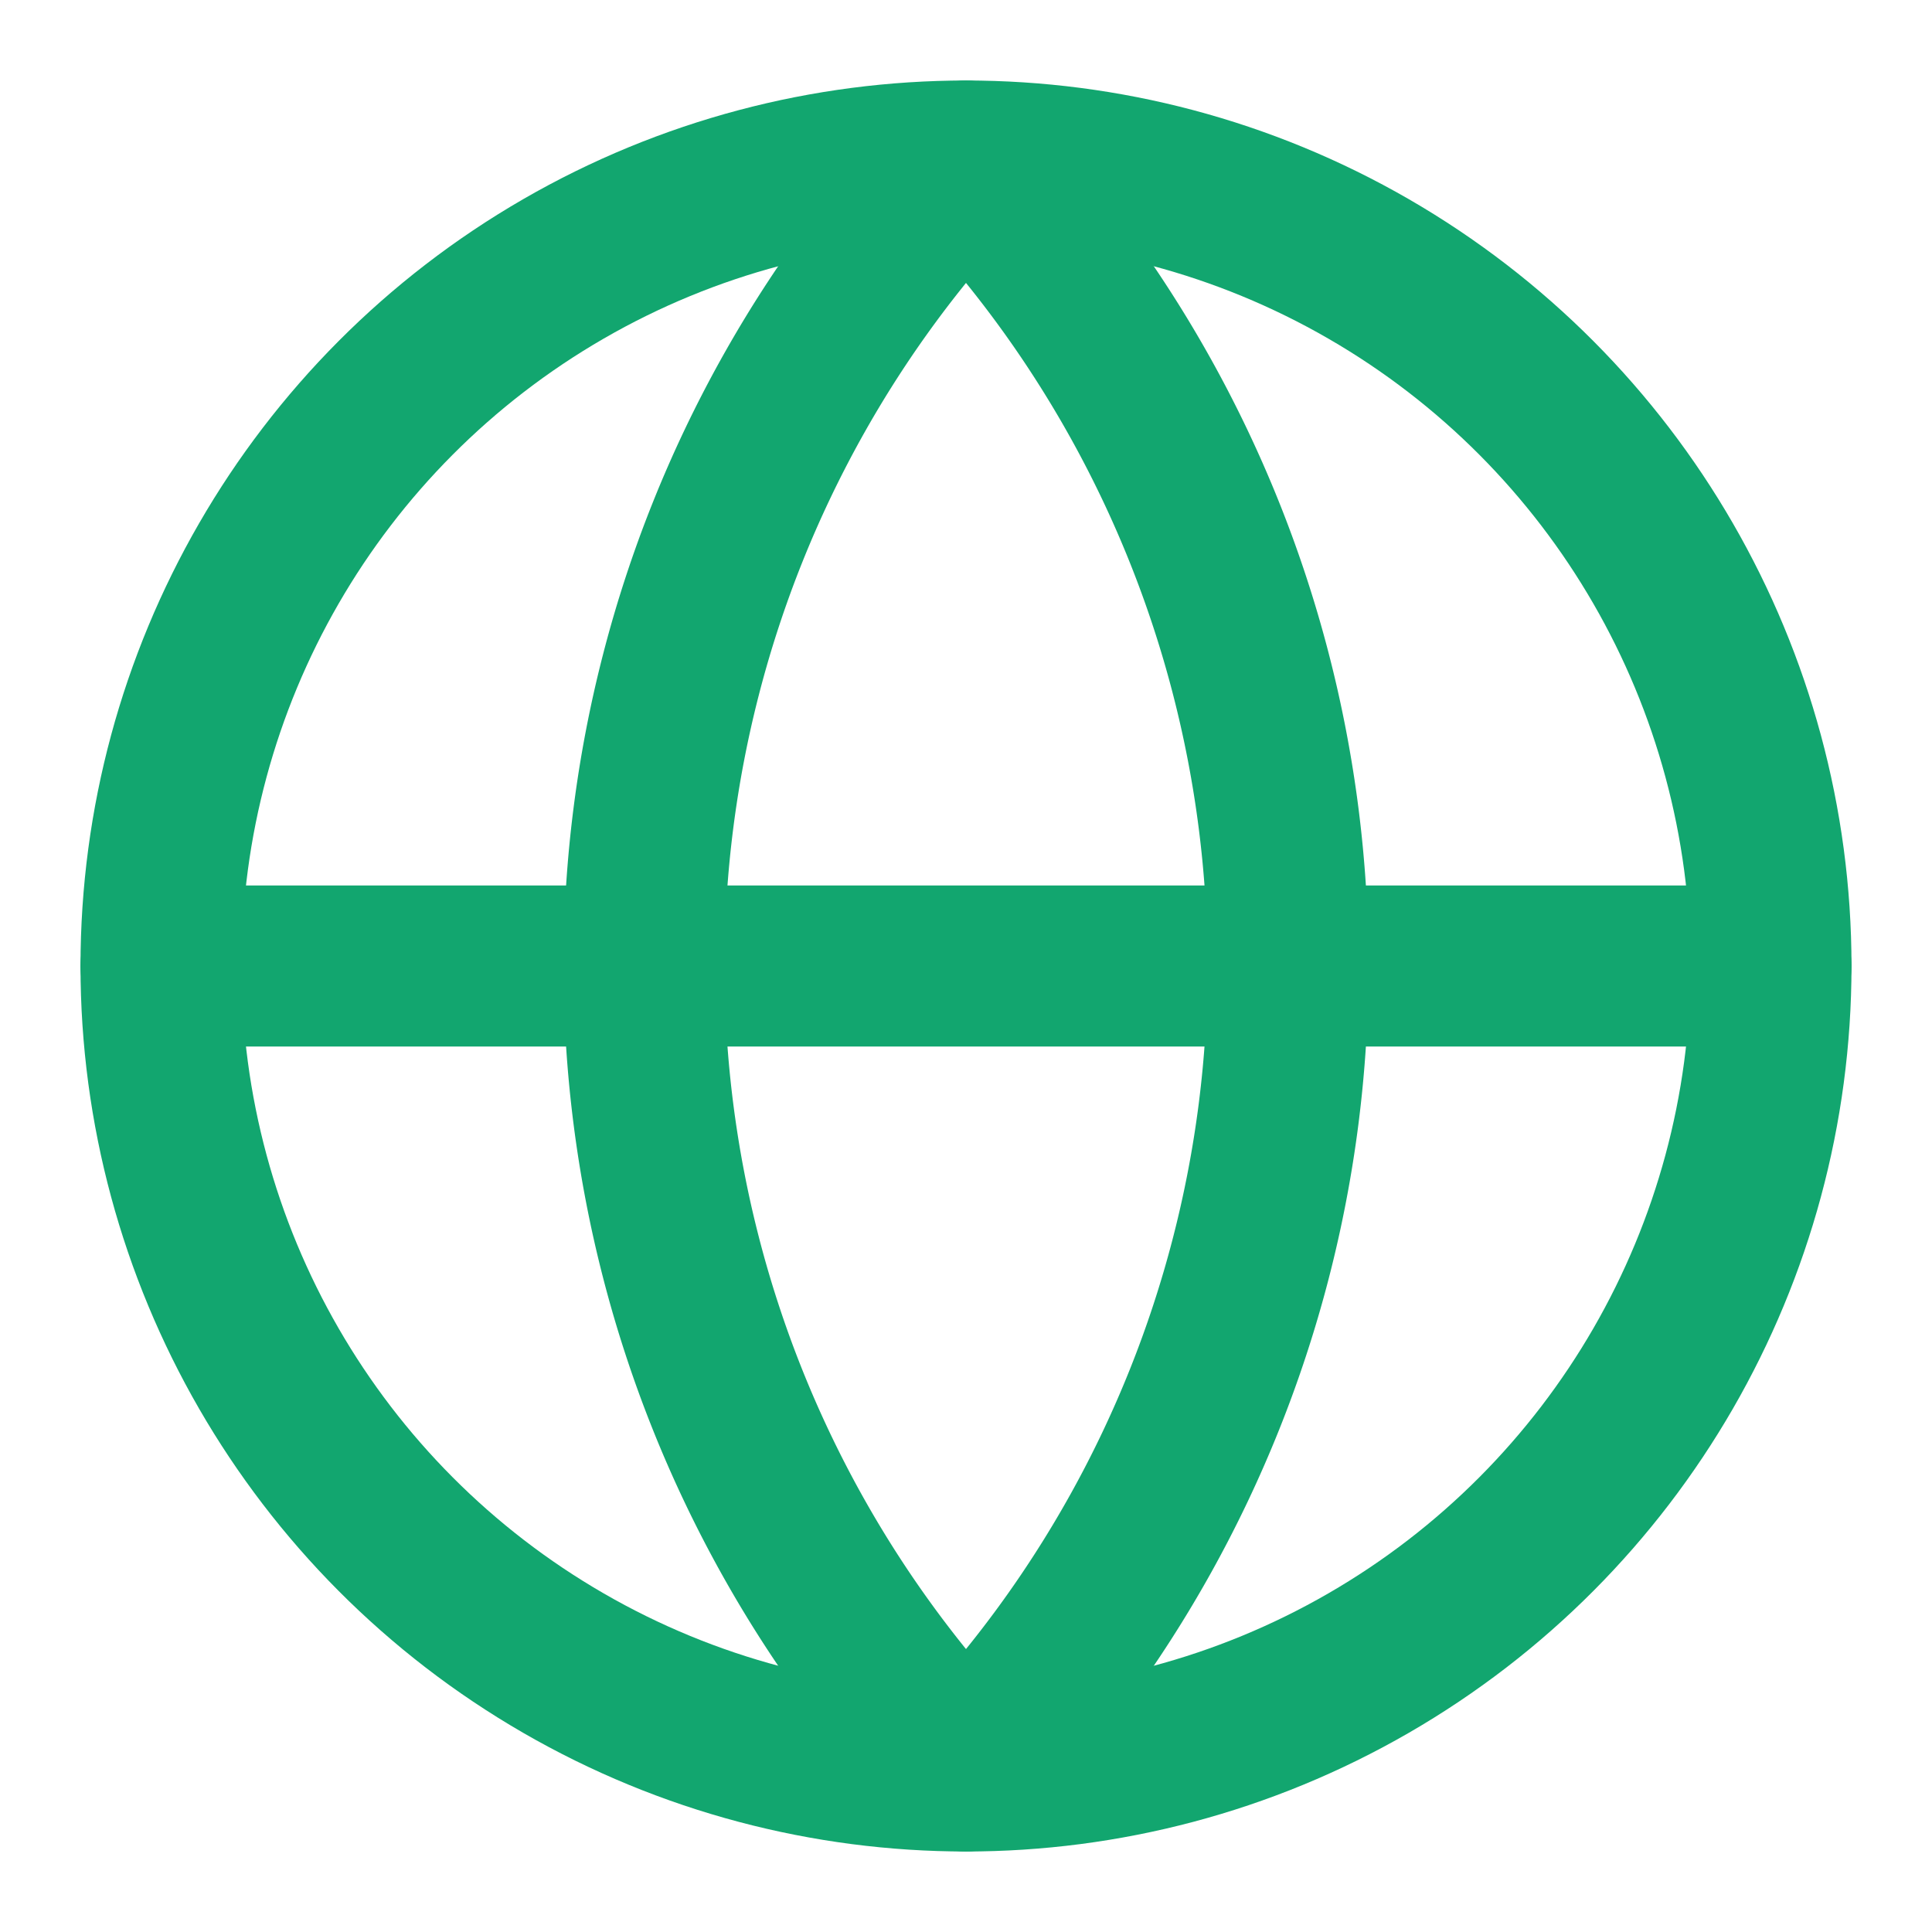
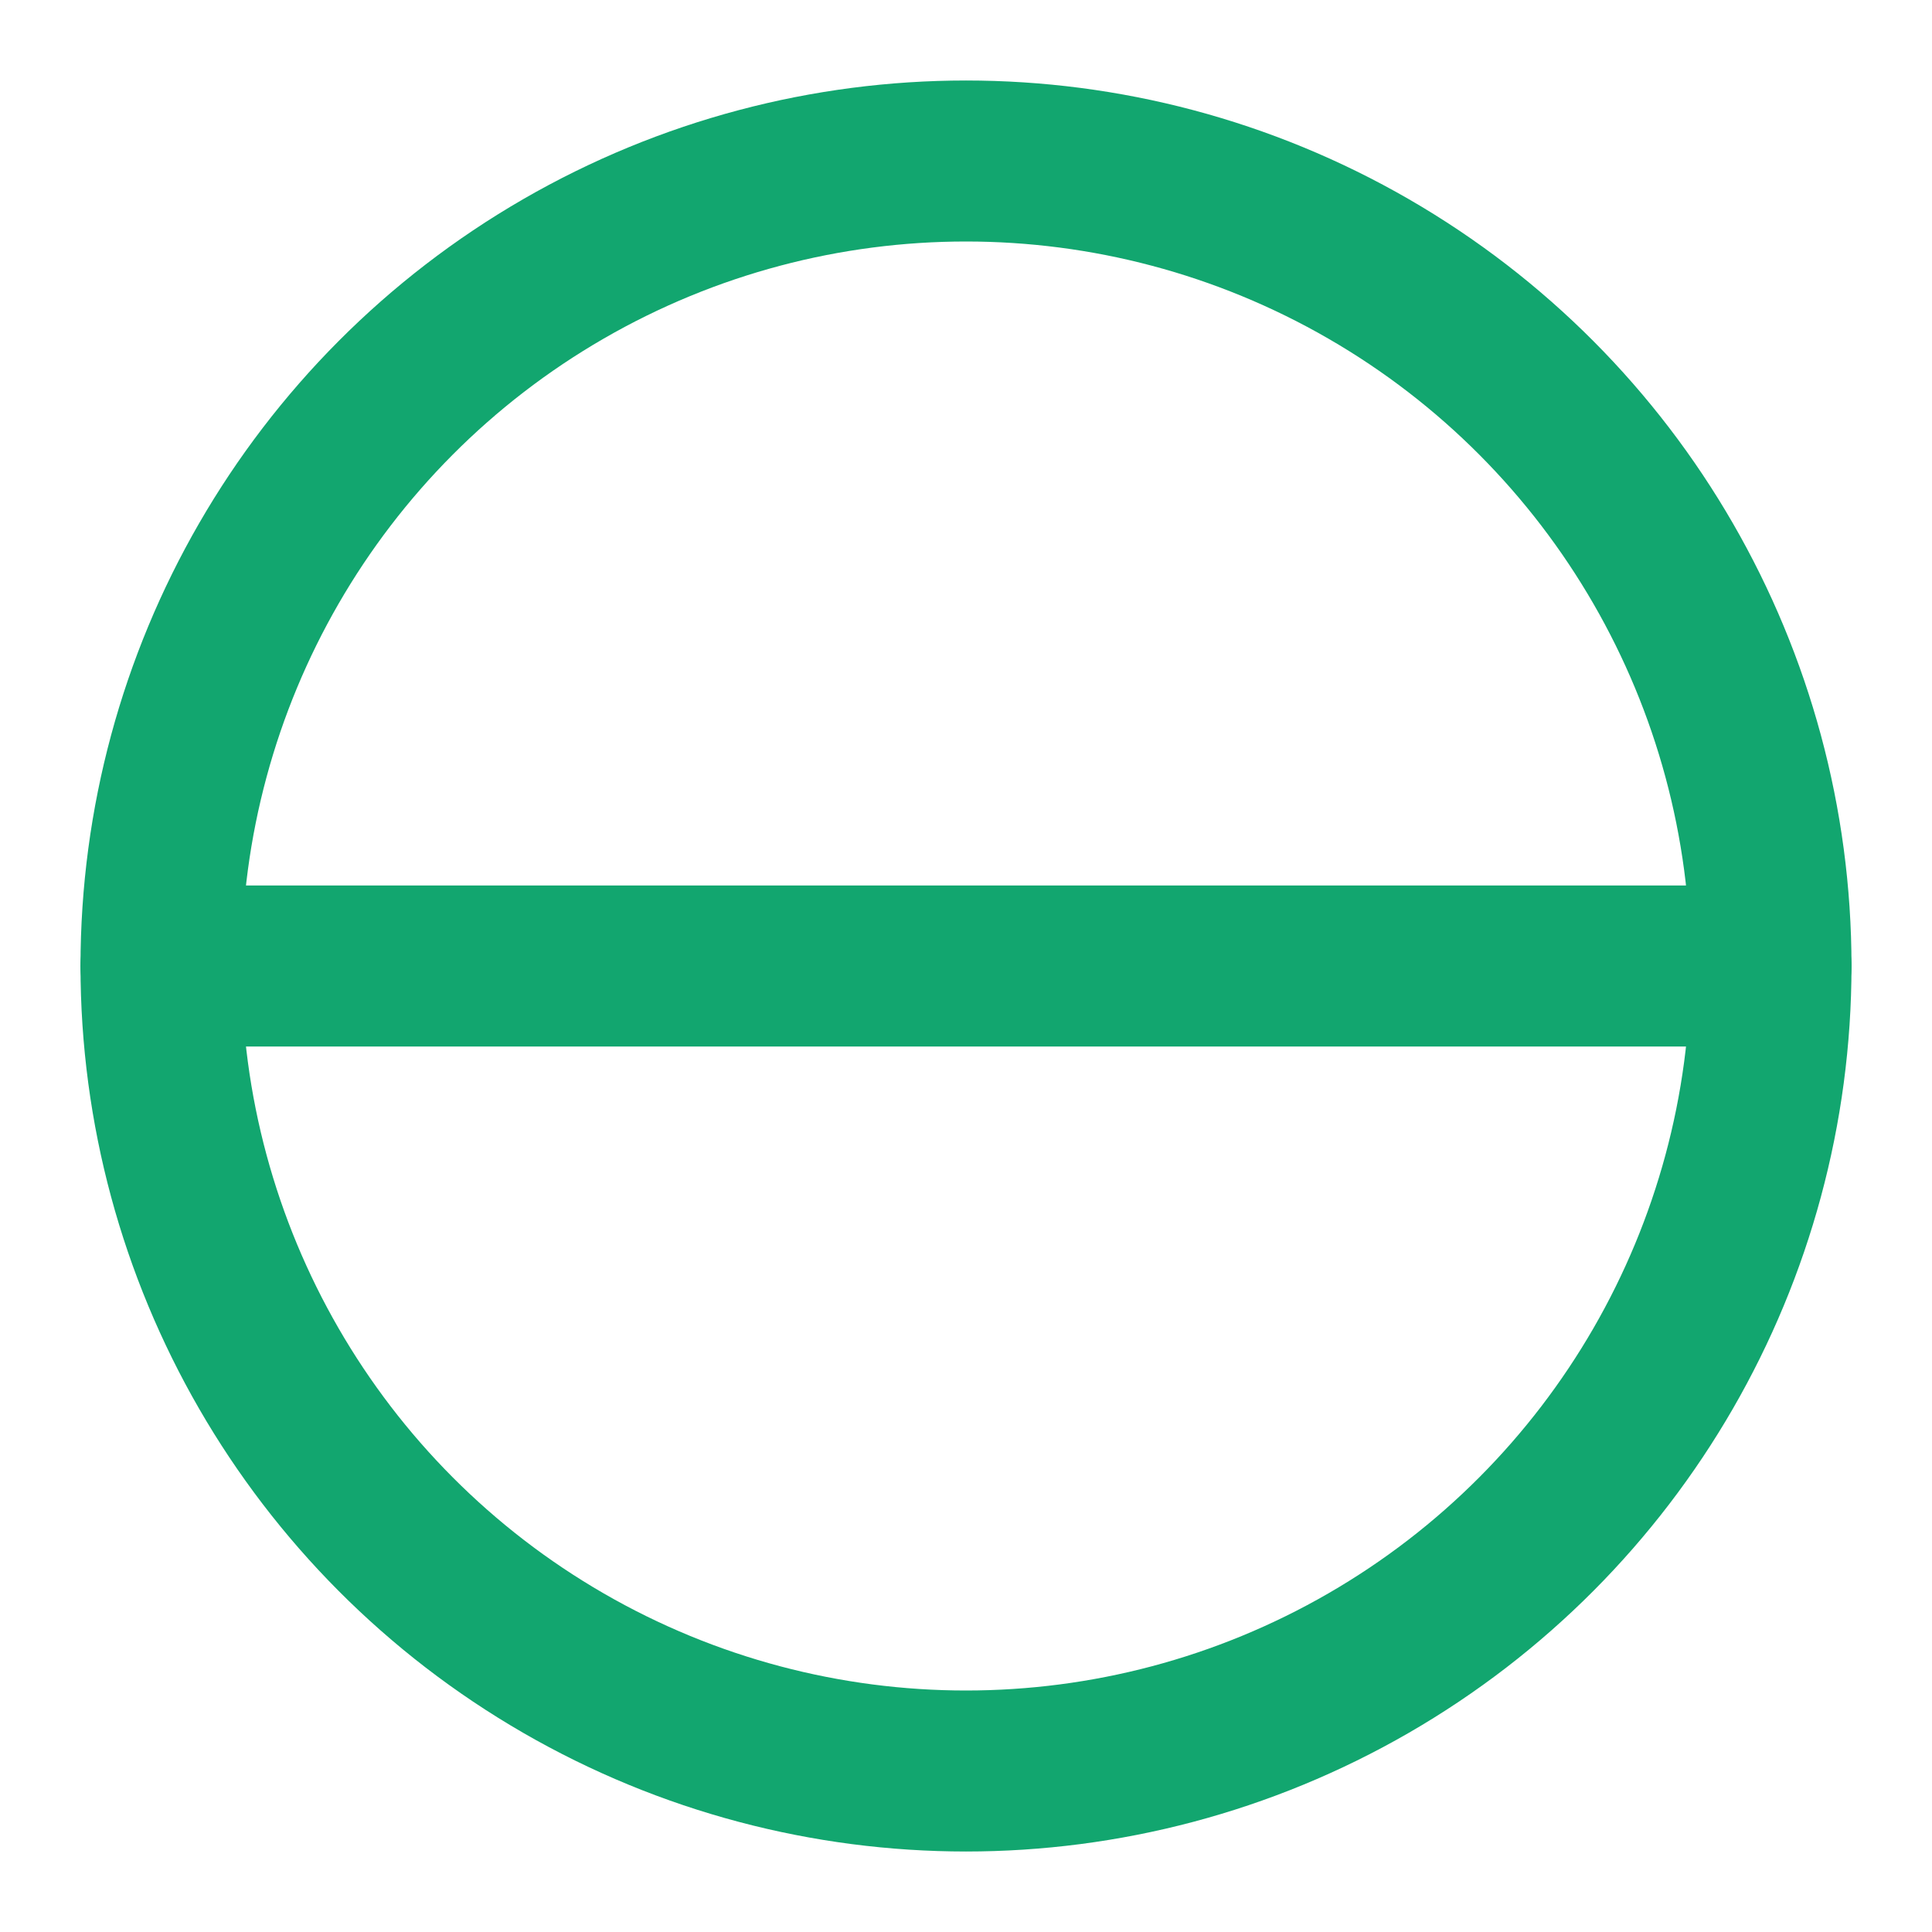
<svg xmlns="http://www.w3.org/2000/svg" width="24" height="24" viewBox="0 0 24 24" fill="none" stroke="#12a66f" stroke-width="2" stroke-linecap="round" stroke-linejoin="round" class="lucide lucide-globe-icon lucide-globe">
  <circle cx="12" cy="12" r="10" />
-   <path d="M12 2a14.5 14.5 0 0 0 0 20 14.5 14.5 0 0 0 0-20" />
  <path d="M2 12h20" />
</svg>